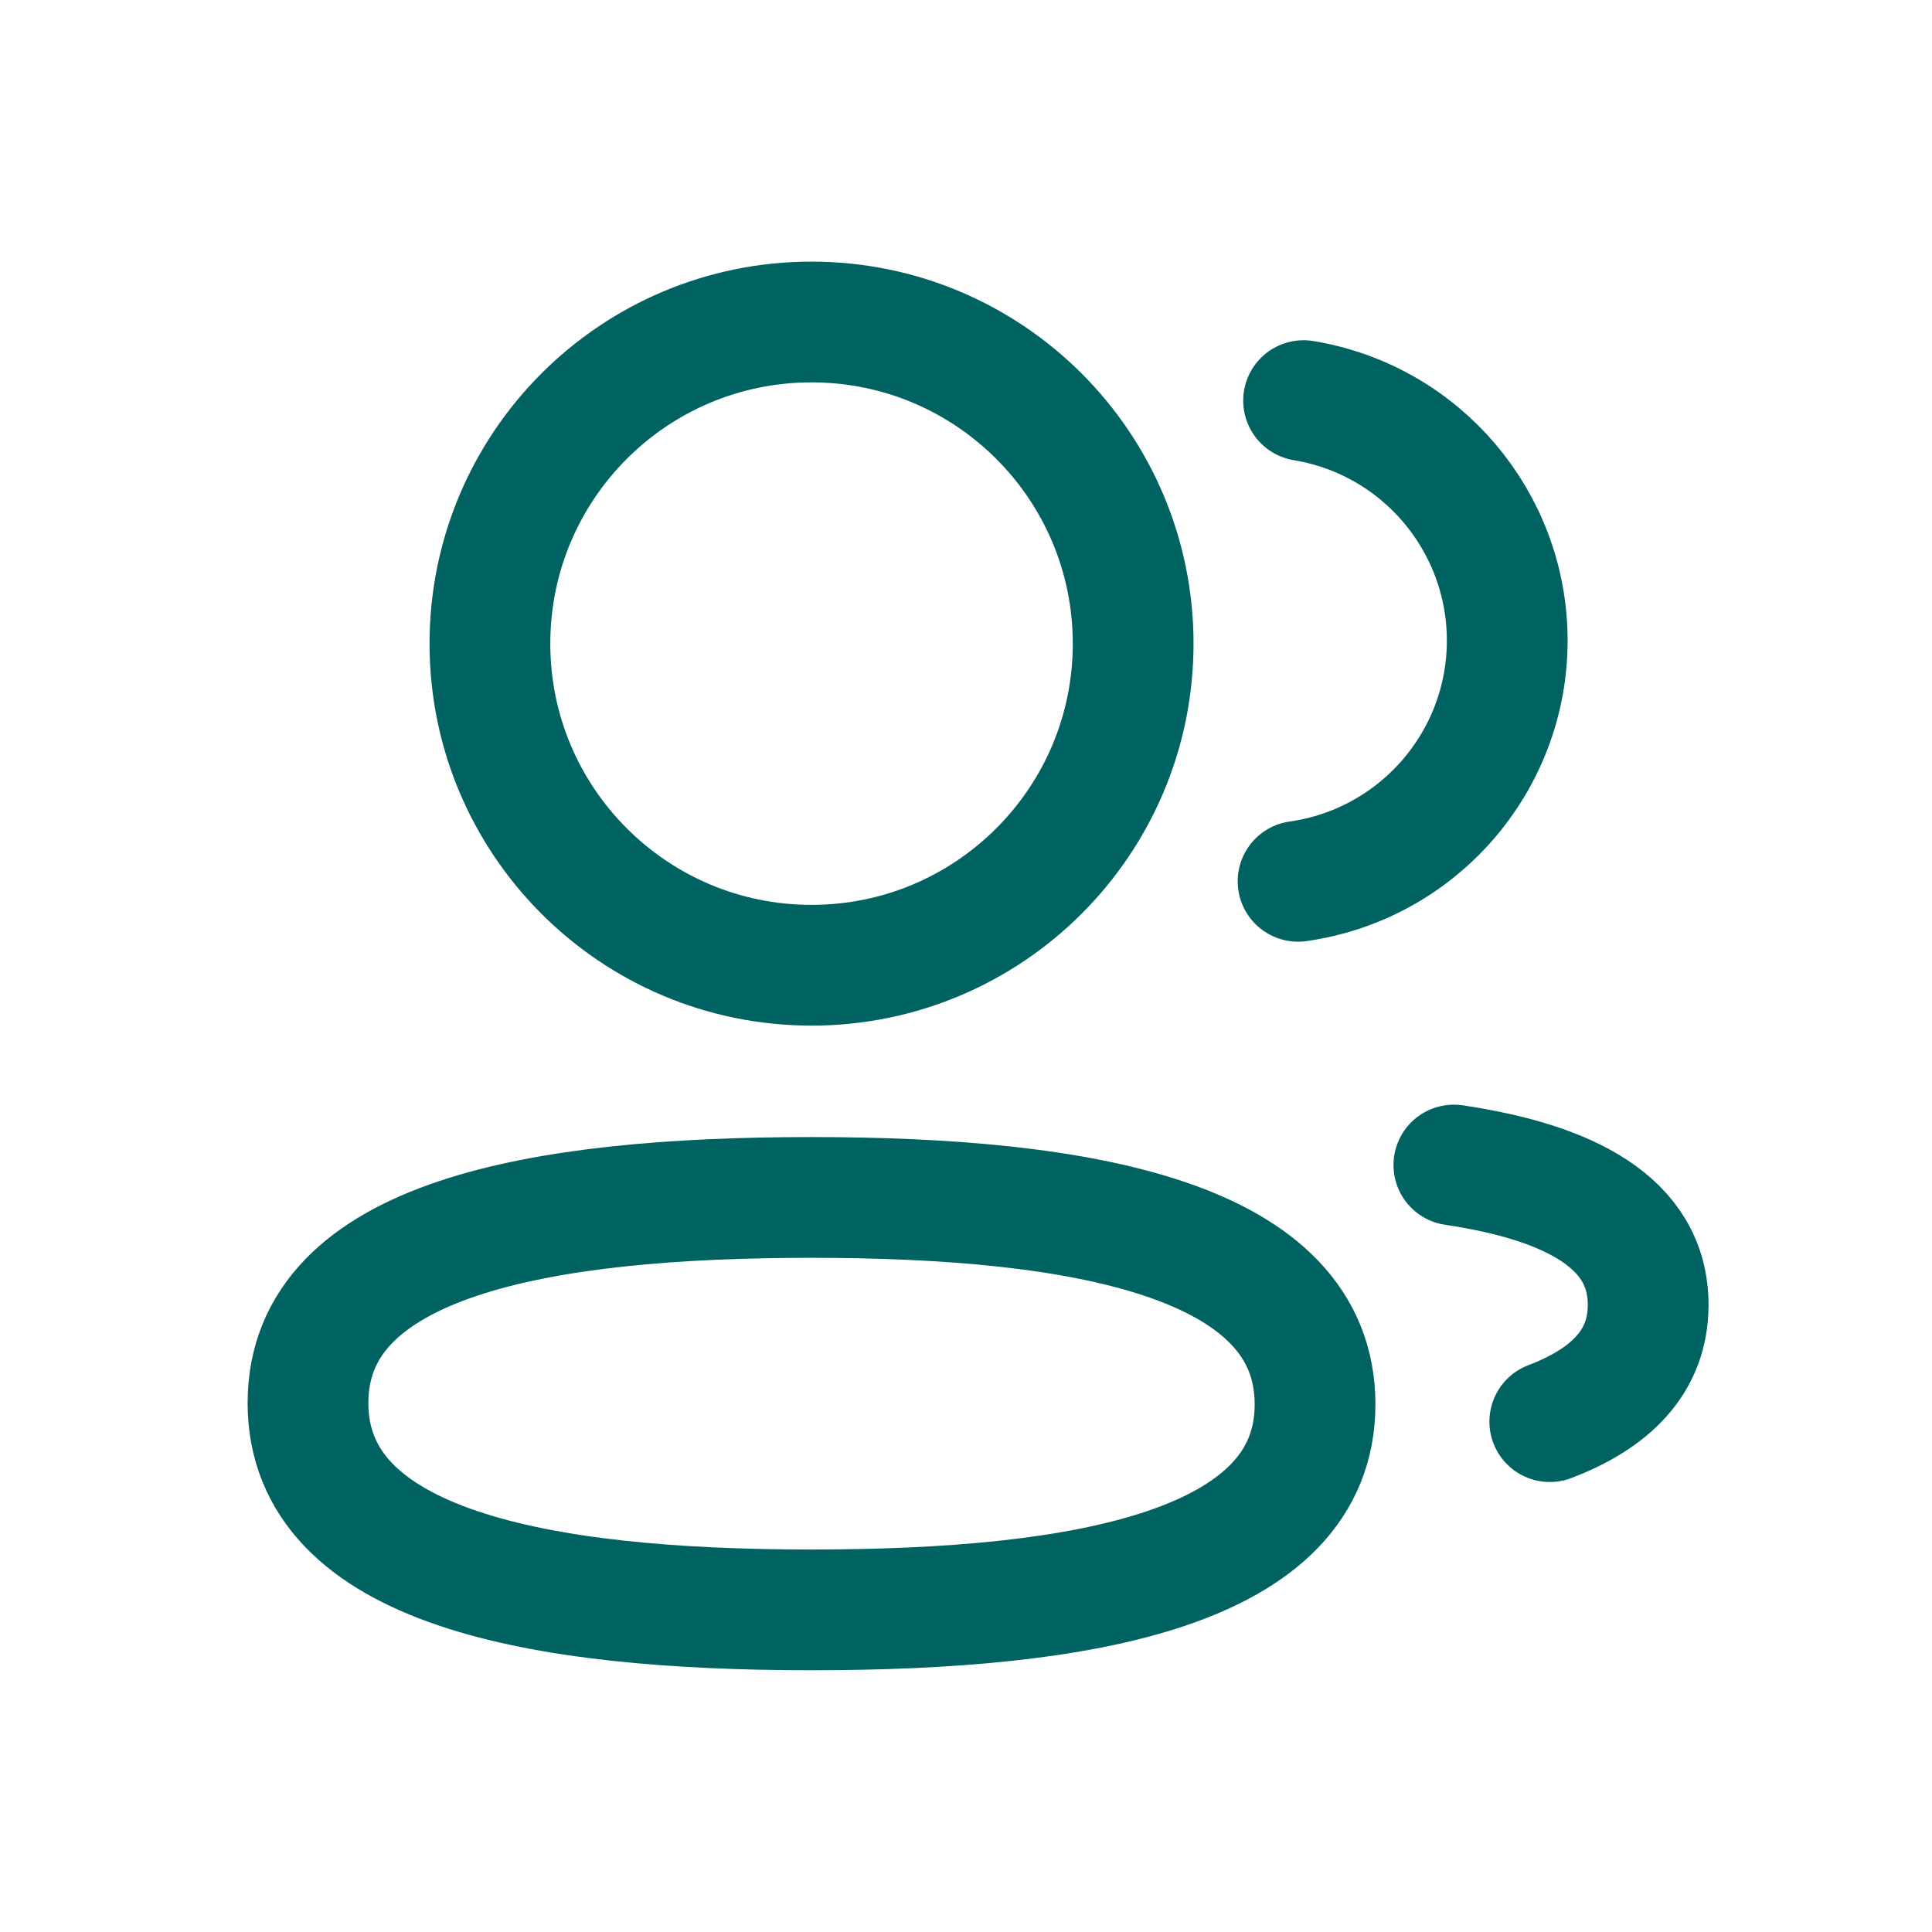
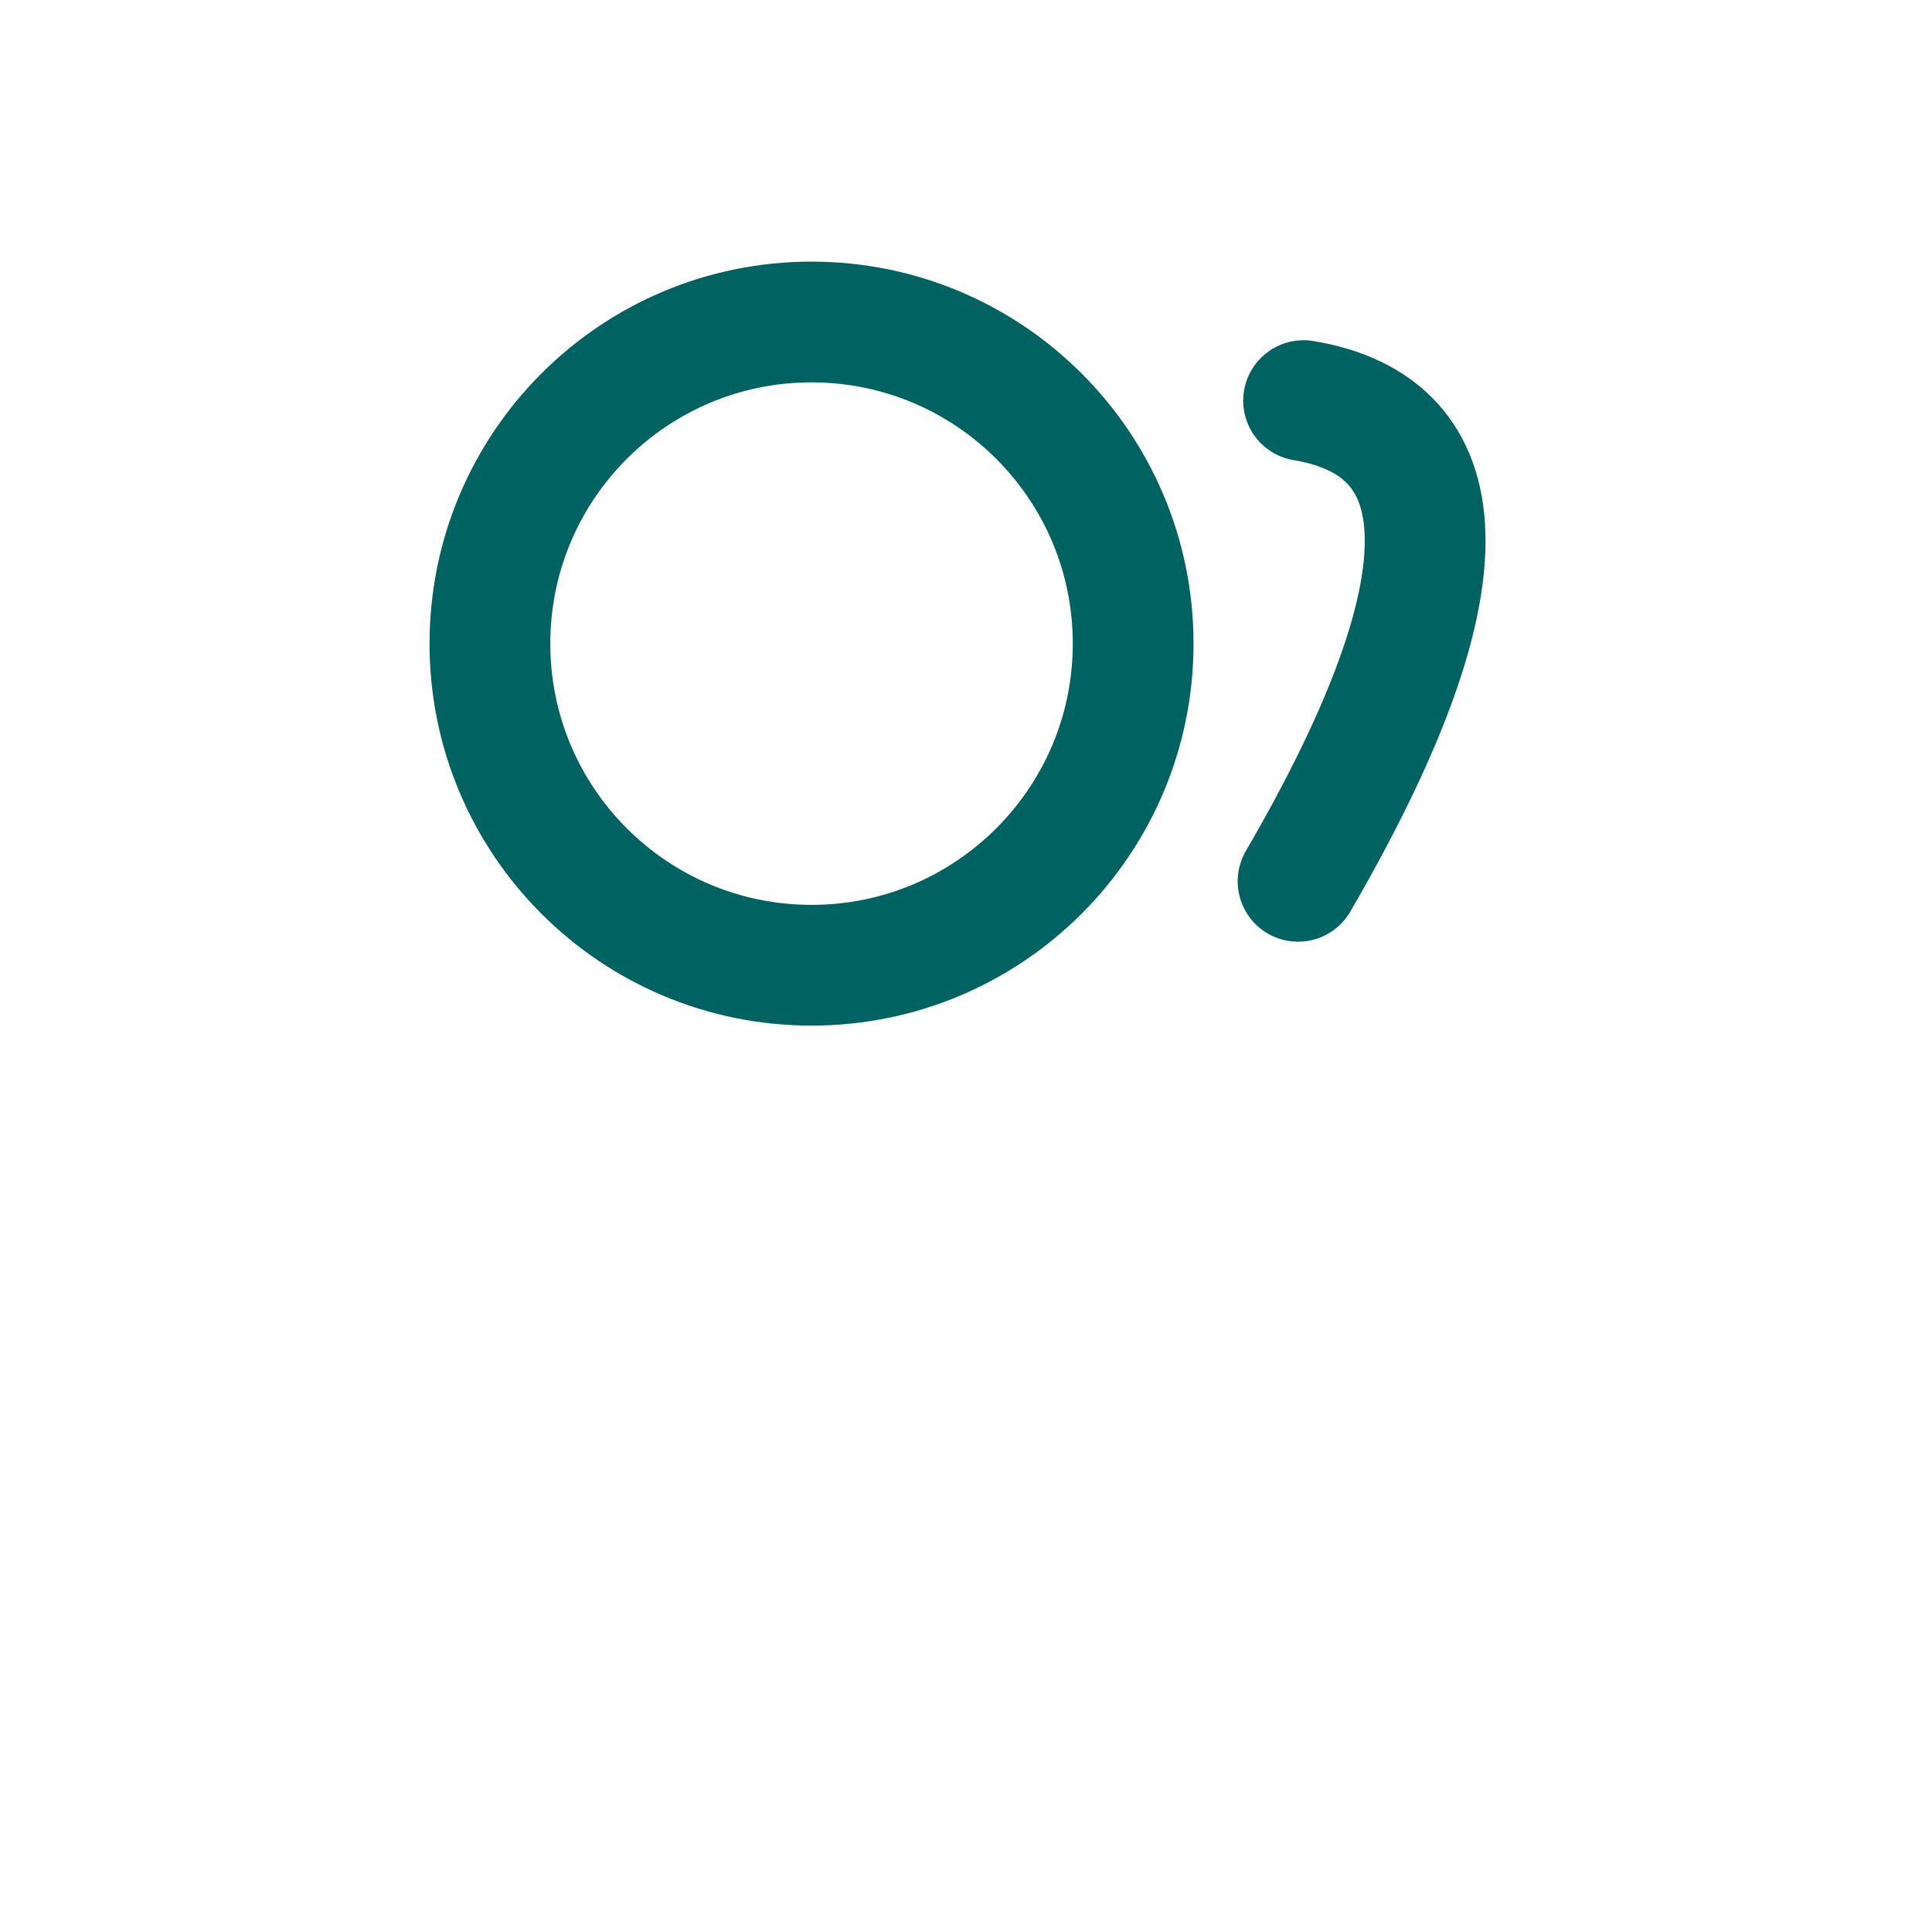
<svg xmlns="http://www.w3.org/2000/svg" width="48" height="48" viewBox="0 0 48 48" fill="none">
-   <path fill-rule="evenodd" clip-rule="evenodd" d="M20.162 29.75C13.409 29.75 7.652 30.77 7.652 34.856C7.652 38.943 13.379 39.997 20.162 39.997C26.911 39.997 32.672 38.975 32.672 34.892C32.672 30.806 26.947 29.75 20.162 29.75Z" stroke="#006361" stroke-width="3" stroke-linecap="round" stroke-linejoin="round" />
-   <path d="M36.121 28.945C38.963 29.368 40.948 30.365 40.948 32.419C40.948 33.83 40.012 34.747 38.504 35.32" stroke="#006361" stroke-width="3" stroke-linecap="round" stroke-linejoin="round" />
  <path fill-rule="evenodd" clip-rule="evenodd" d="M28.153 15.991C28.153 20.403 24.575 23.981 20.162 23.981C15.748 23.981 12.172 20.403 12.172 15.991C12.172 11.576 15.748 8 20.162 8C24.575 8 28.153 11.576 28.153 15.991Z" stroke="#006361" stroke-width="3" stroke-linecap="round" stroke-linejoin="round" />
-   <path d="M32.25 21.896C35.228 21.473 37.444 18.926 37.447 15.919C37.447 12.96 35.308 10.435 32.387 9.953" stroke="#006361" stroke-width="3" stroke-linecap="round" stroke-linejoin="round" />
+   <path d="M32.25 21.896C37.447 12.96 35.308 10.435 32.387 9.953" stroke="#006361" stroke-width="3" stroke-linecap="round" stroke-linejoin="round" />
</svg>